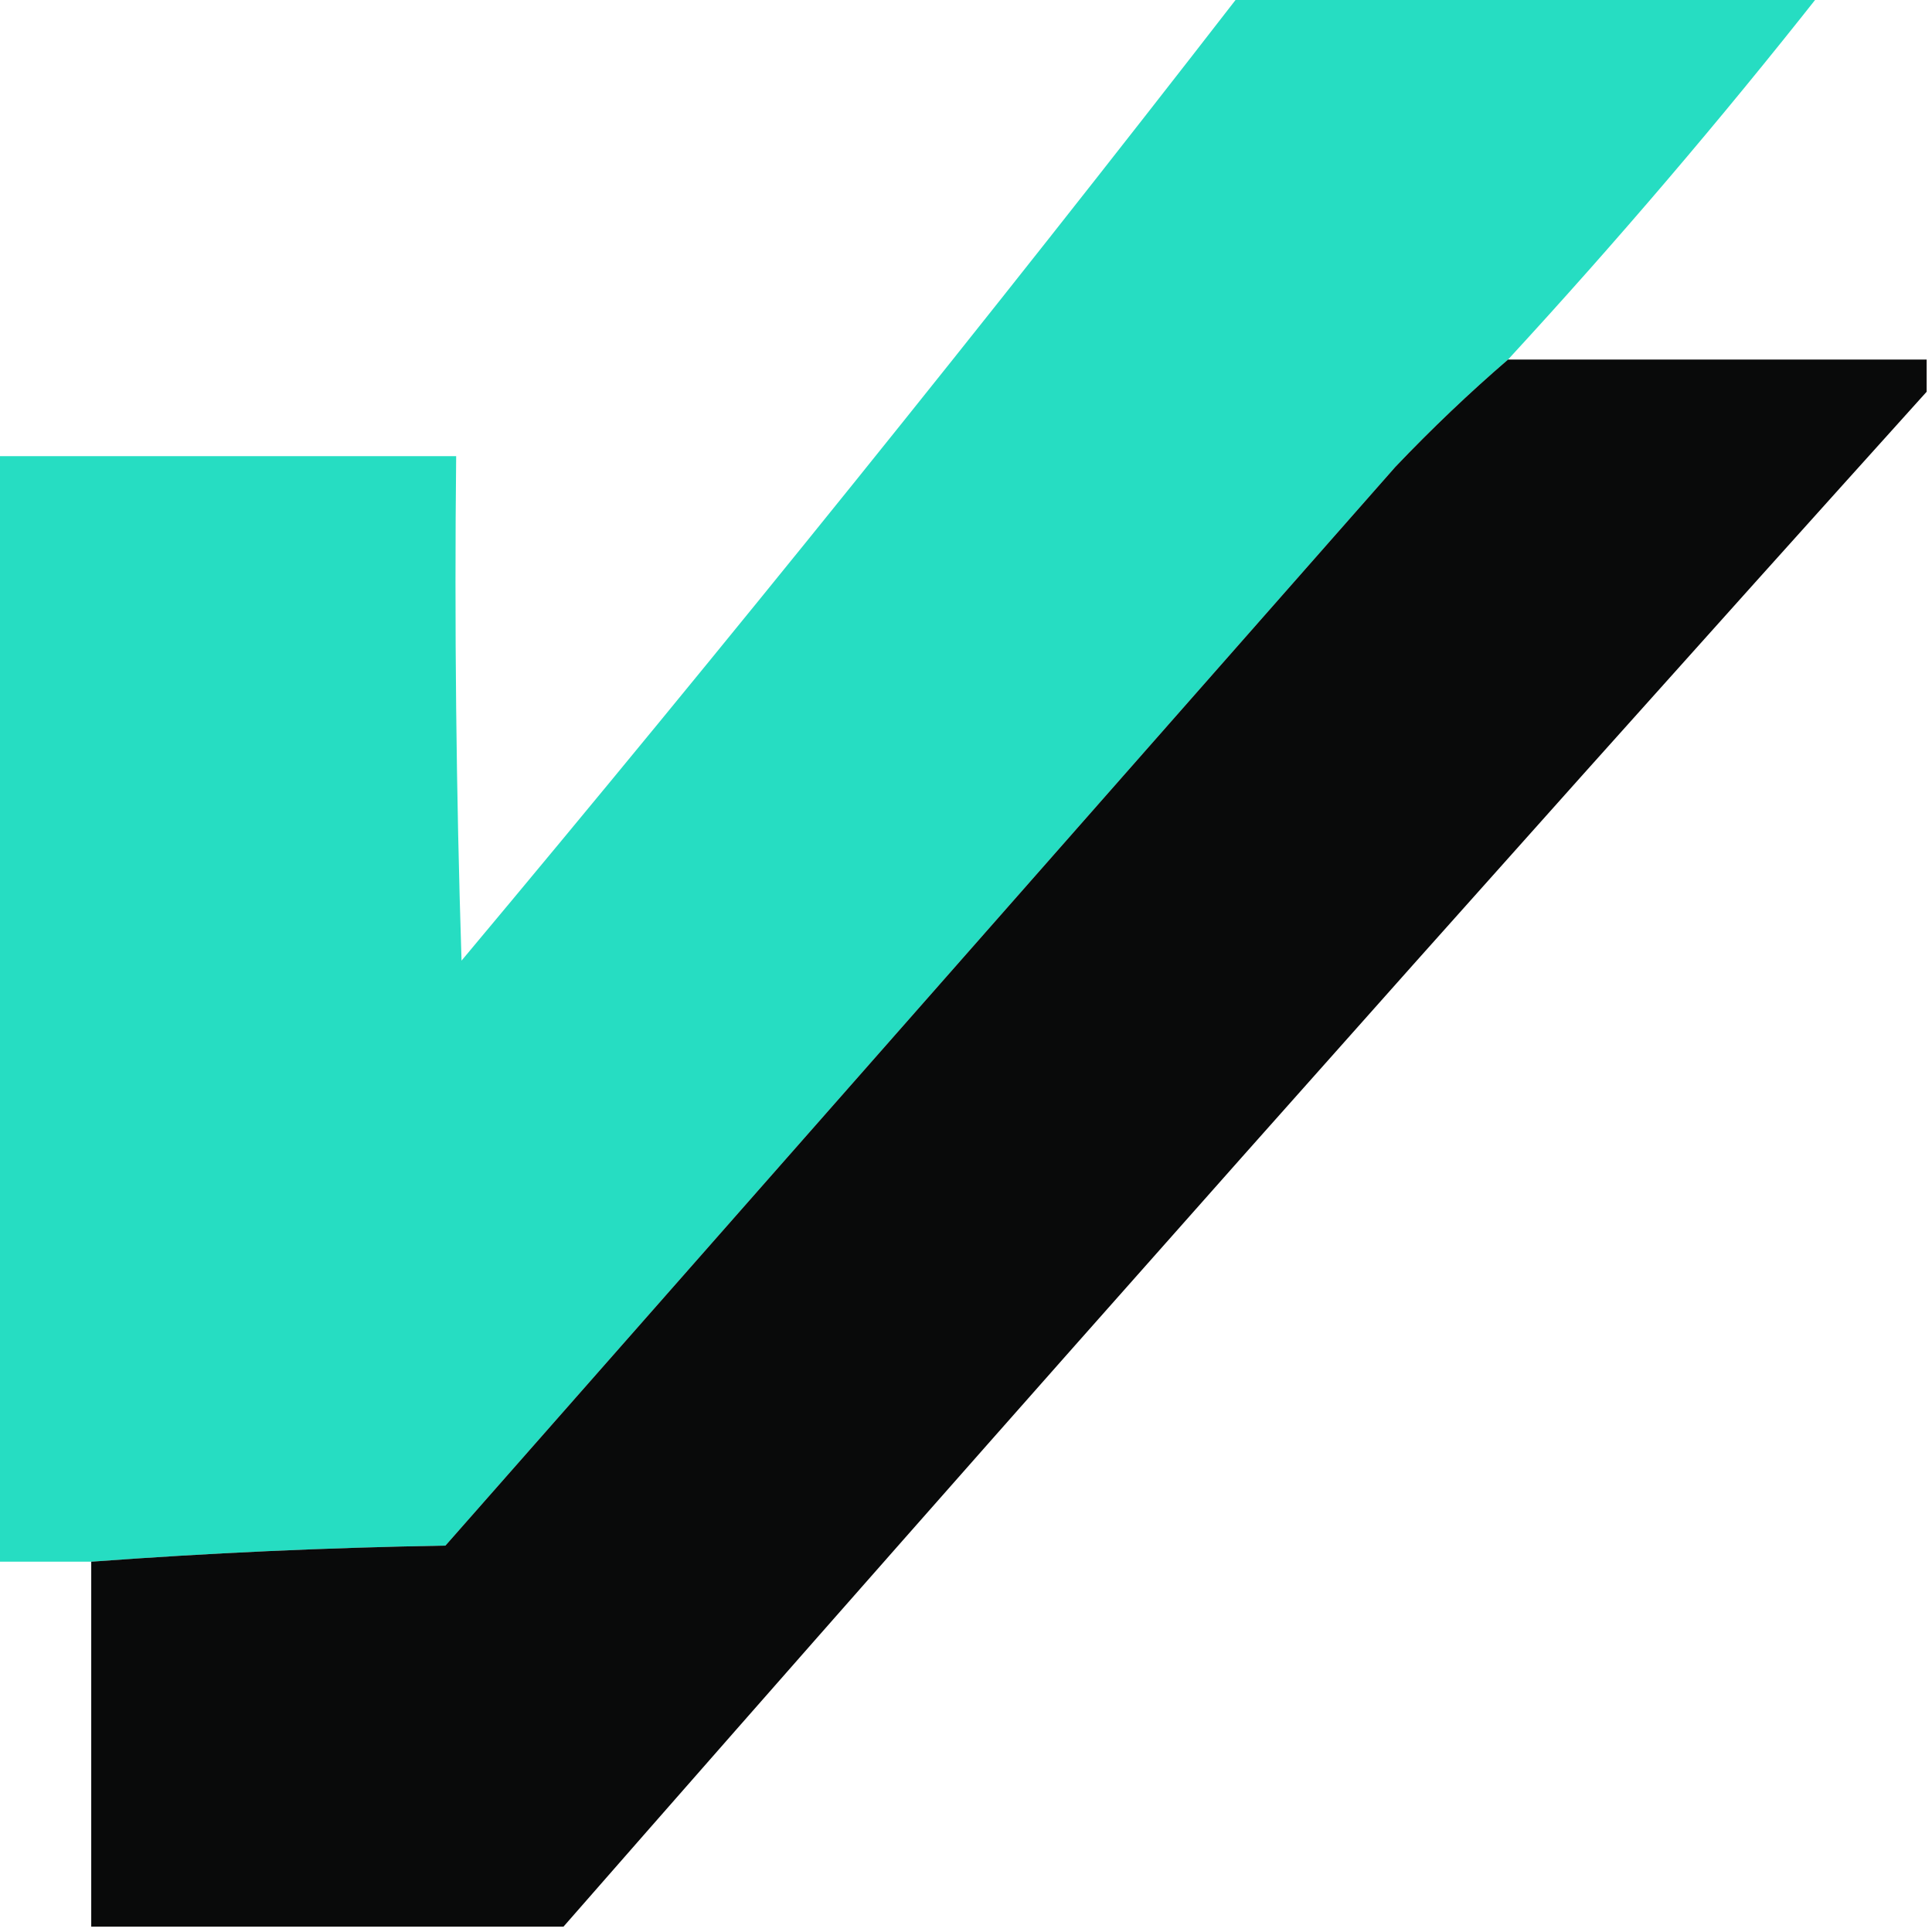
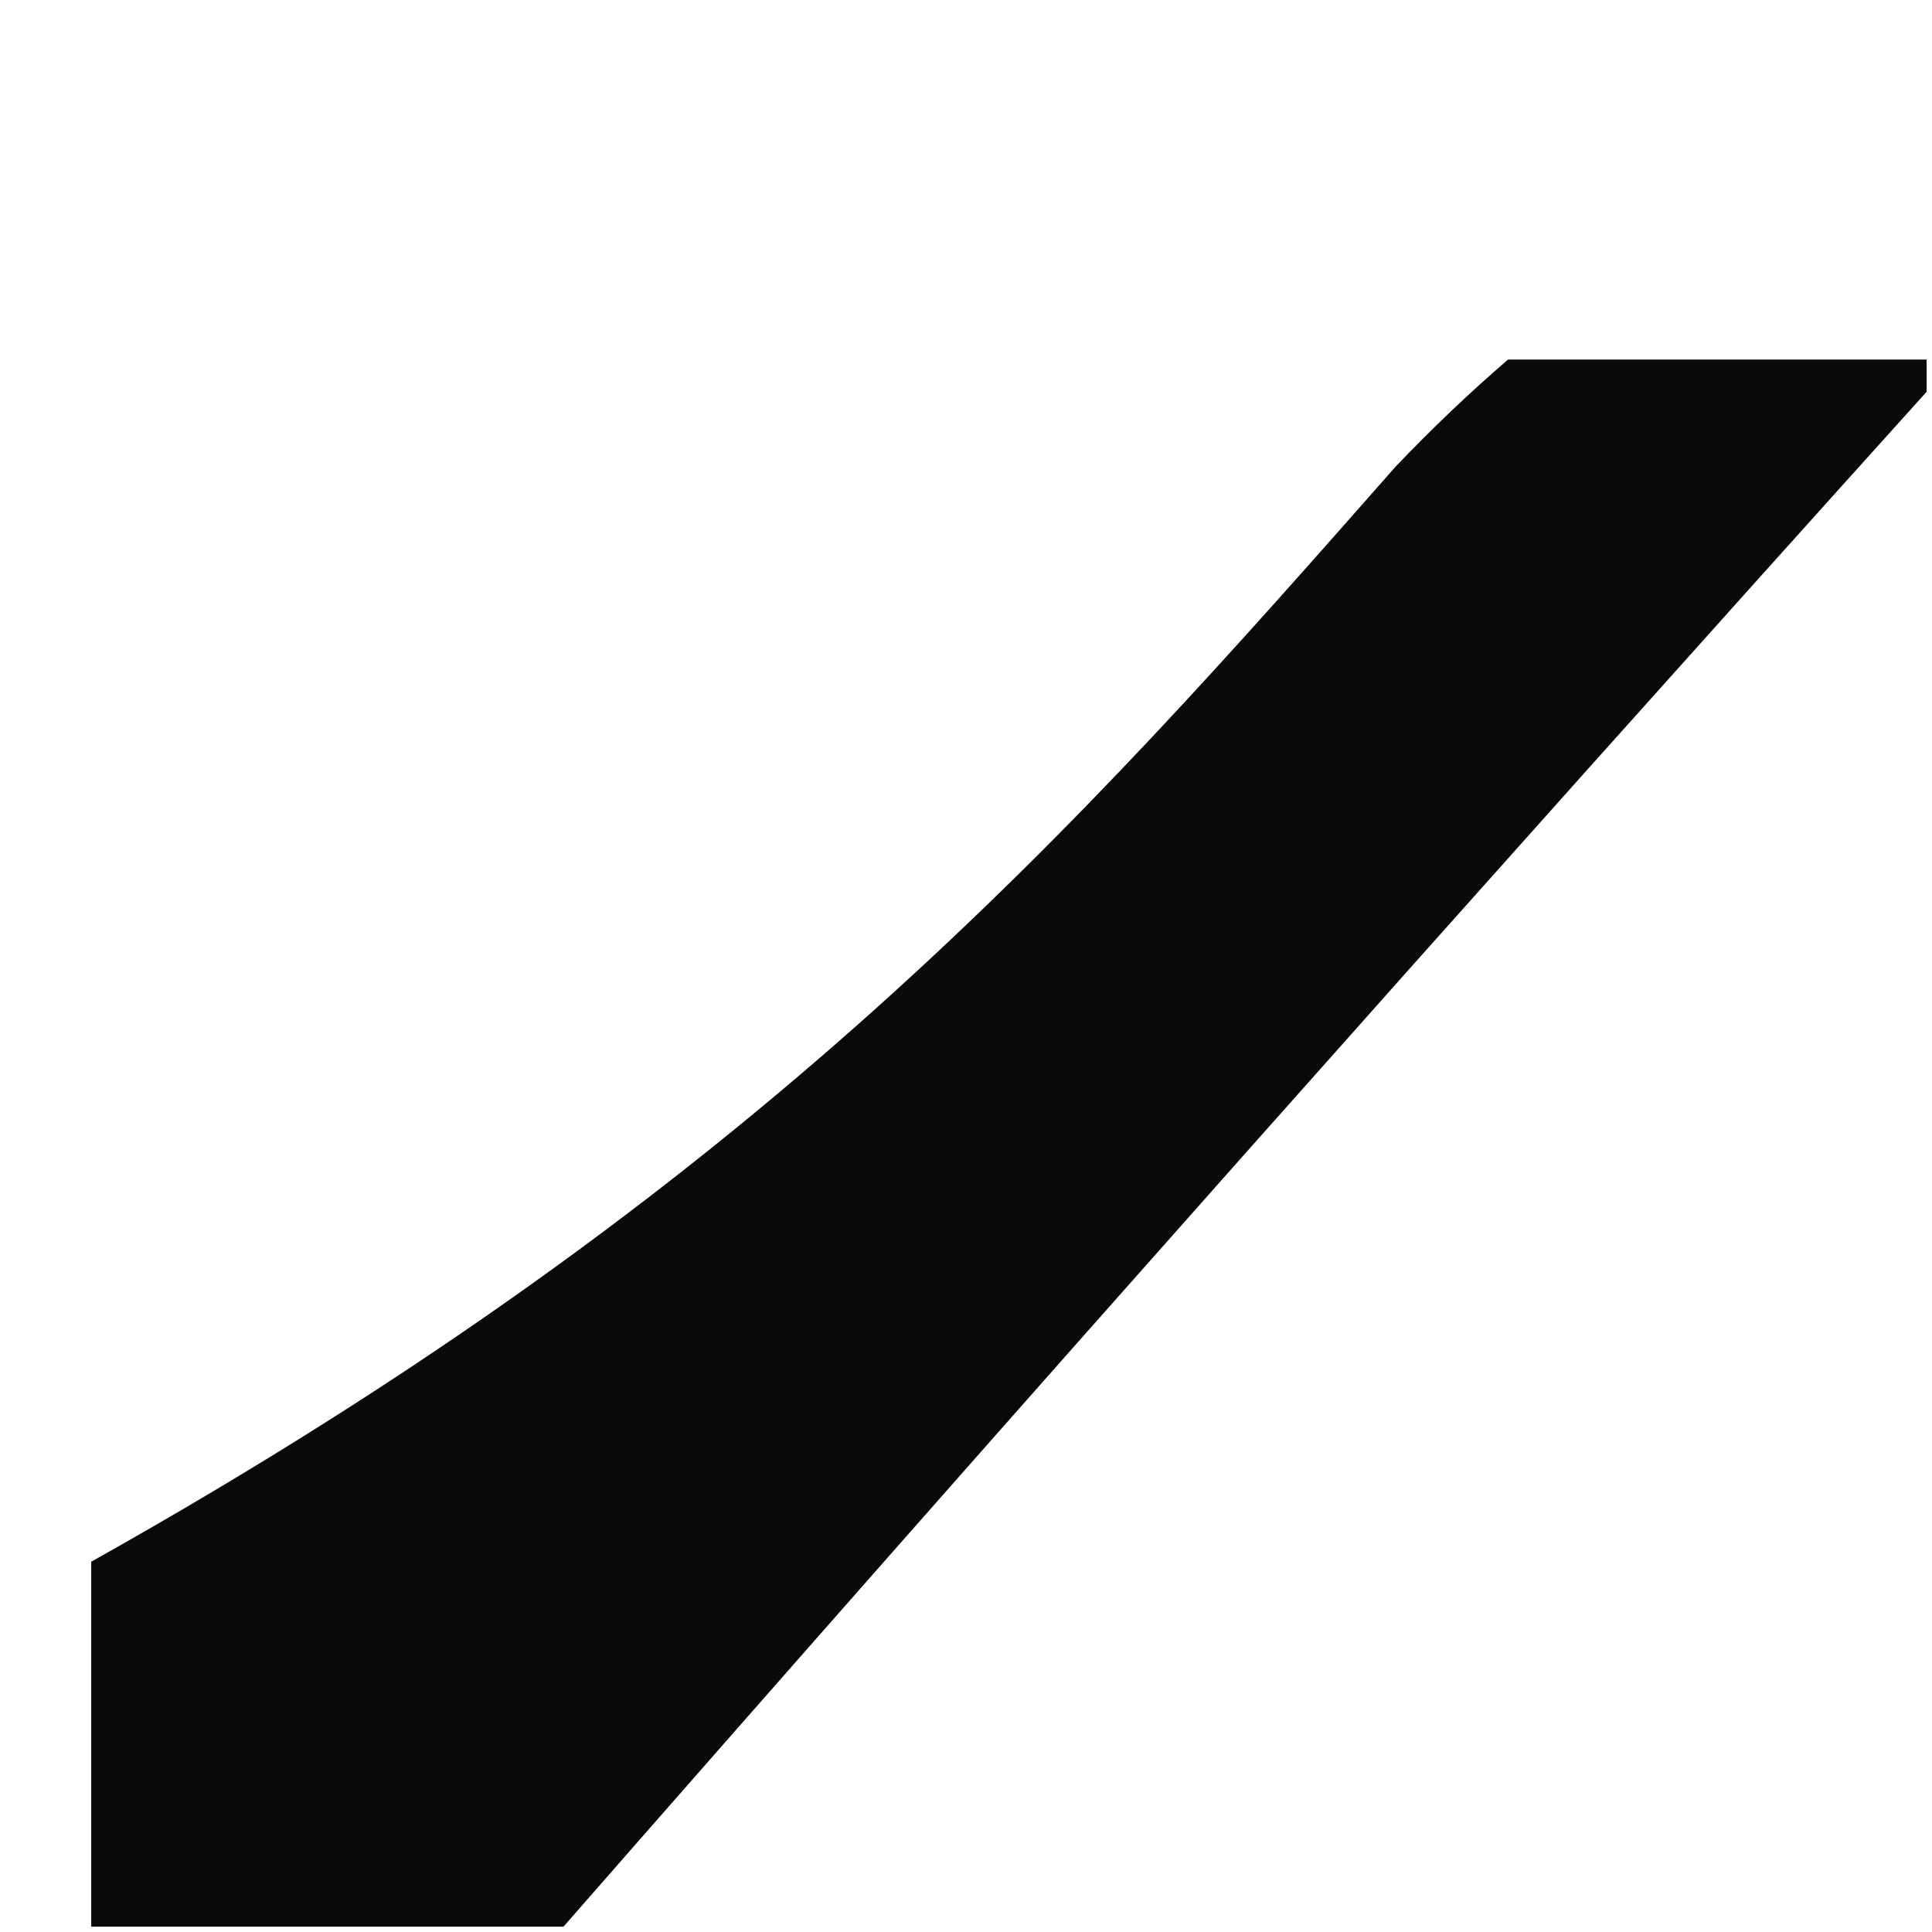
<svg xmlns="http://www.w3.org/2000/svg" version="1.1" width="180px" height="180px" style="shape-rendering:geometricPrecision; text-rendering:geometricPrecision; image-rendering:optimizeQuality; fill-rule:evenodd; clip-rule:evenodd">
  <g>
-     <path style="opacity:0.994" fill="#26ddc2" d="M 115.5,-0.5 C 133.5,-0.5 151.5,-0.5 169.5,-0.5C 160.325,11.134 150.659,22.467 140.5,33.5C 136.896,36.602 133.396,39.935 130,43.5C 100.5,77 71,110.5 41.5,144C 30.424,144.189 19.424,144.689 8.5,145.5C 5.5,145.5 2.5,145.5 -0.5,145.5C -0.5,111.167 -0.5,76.833 -0.5,42.5C 13.833,42.5 28.167,42.5 42.5,42.5C 42.333,58.17 42.5,73.837 43,89.5C 67.783,59.896 91.949,29.896 115.5,-0.5 Z" />
-   </g>
+     </g>
  <g>
-     <path style="opacity:0.964" fill="#010202" d="M 140.5,33.5 C 153.5,33.5 166.5,33.5 179.5,33.5C 179.5,34.5 179.5,35.5 179.5,36.5C 136.882,83.793 94.548,131.459 52.5,179.5C 37.833,179.5 23.167,179.5 8.5,179.5C 8.5,168.167 8.5,156.833 8.5,145.5C 19.424,144.689 30.424,144.189 41.5,144C 71,110.5 100.5,77 130,43.5C 133.396,39.935 136.896,36.602 140.5,33.5 Z" />
+     <path style="opacity:0.964" fill="#010202" d="M 140.5,33.5 C 153.5,33.5 166.5,33.5 179.5,33.5C 179.5,34.5 179.5,35.5 179.5,36.5C 136.882,83.793 94.548,131.459 52.5,179.5C 37.833,179.5 23.167,179.5 8.5,179.5C 8.5,168.167 8.5,156.833 8.5,145.5C 71,110.5 100.5,77 130,43.5C 133.396,39.935 136.896,36.602 140.5,33.5 Z" />
  </g>
</svg>